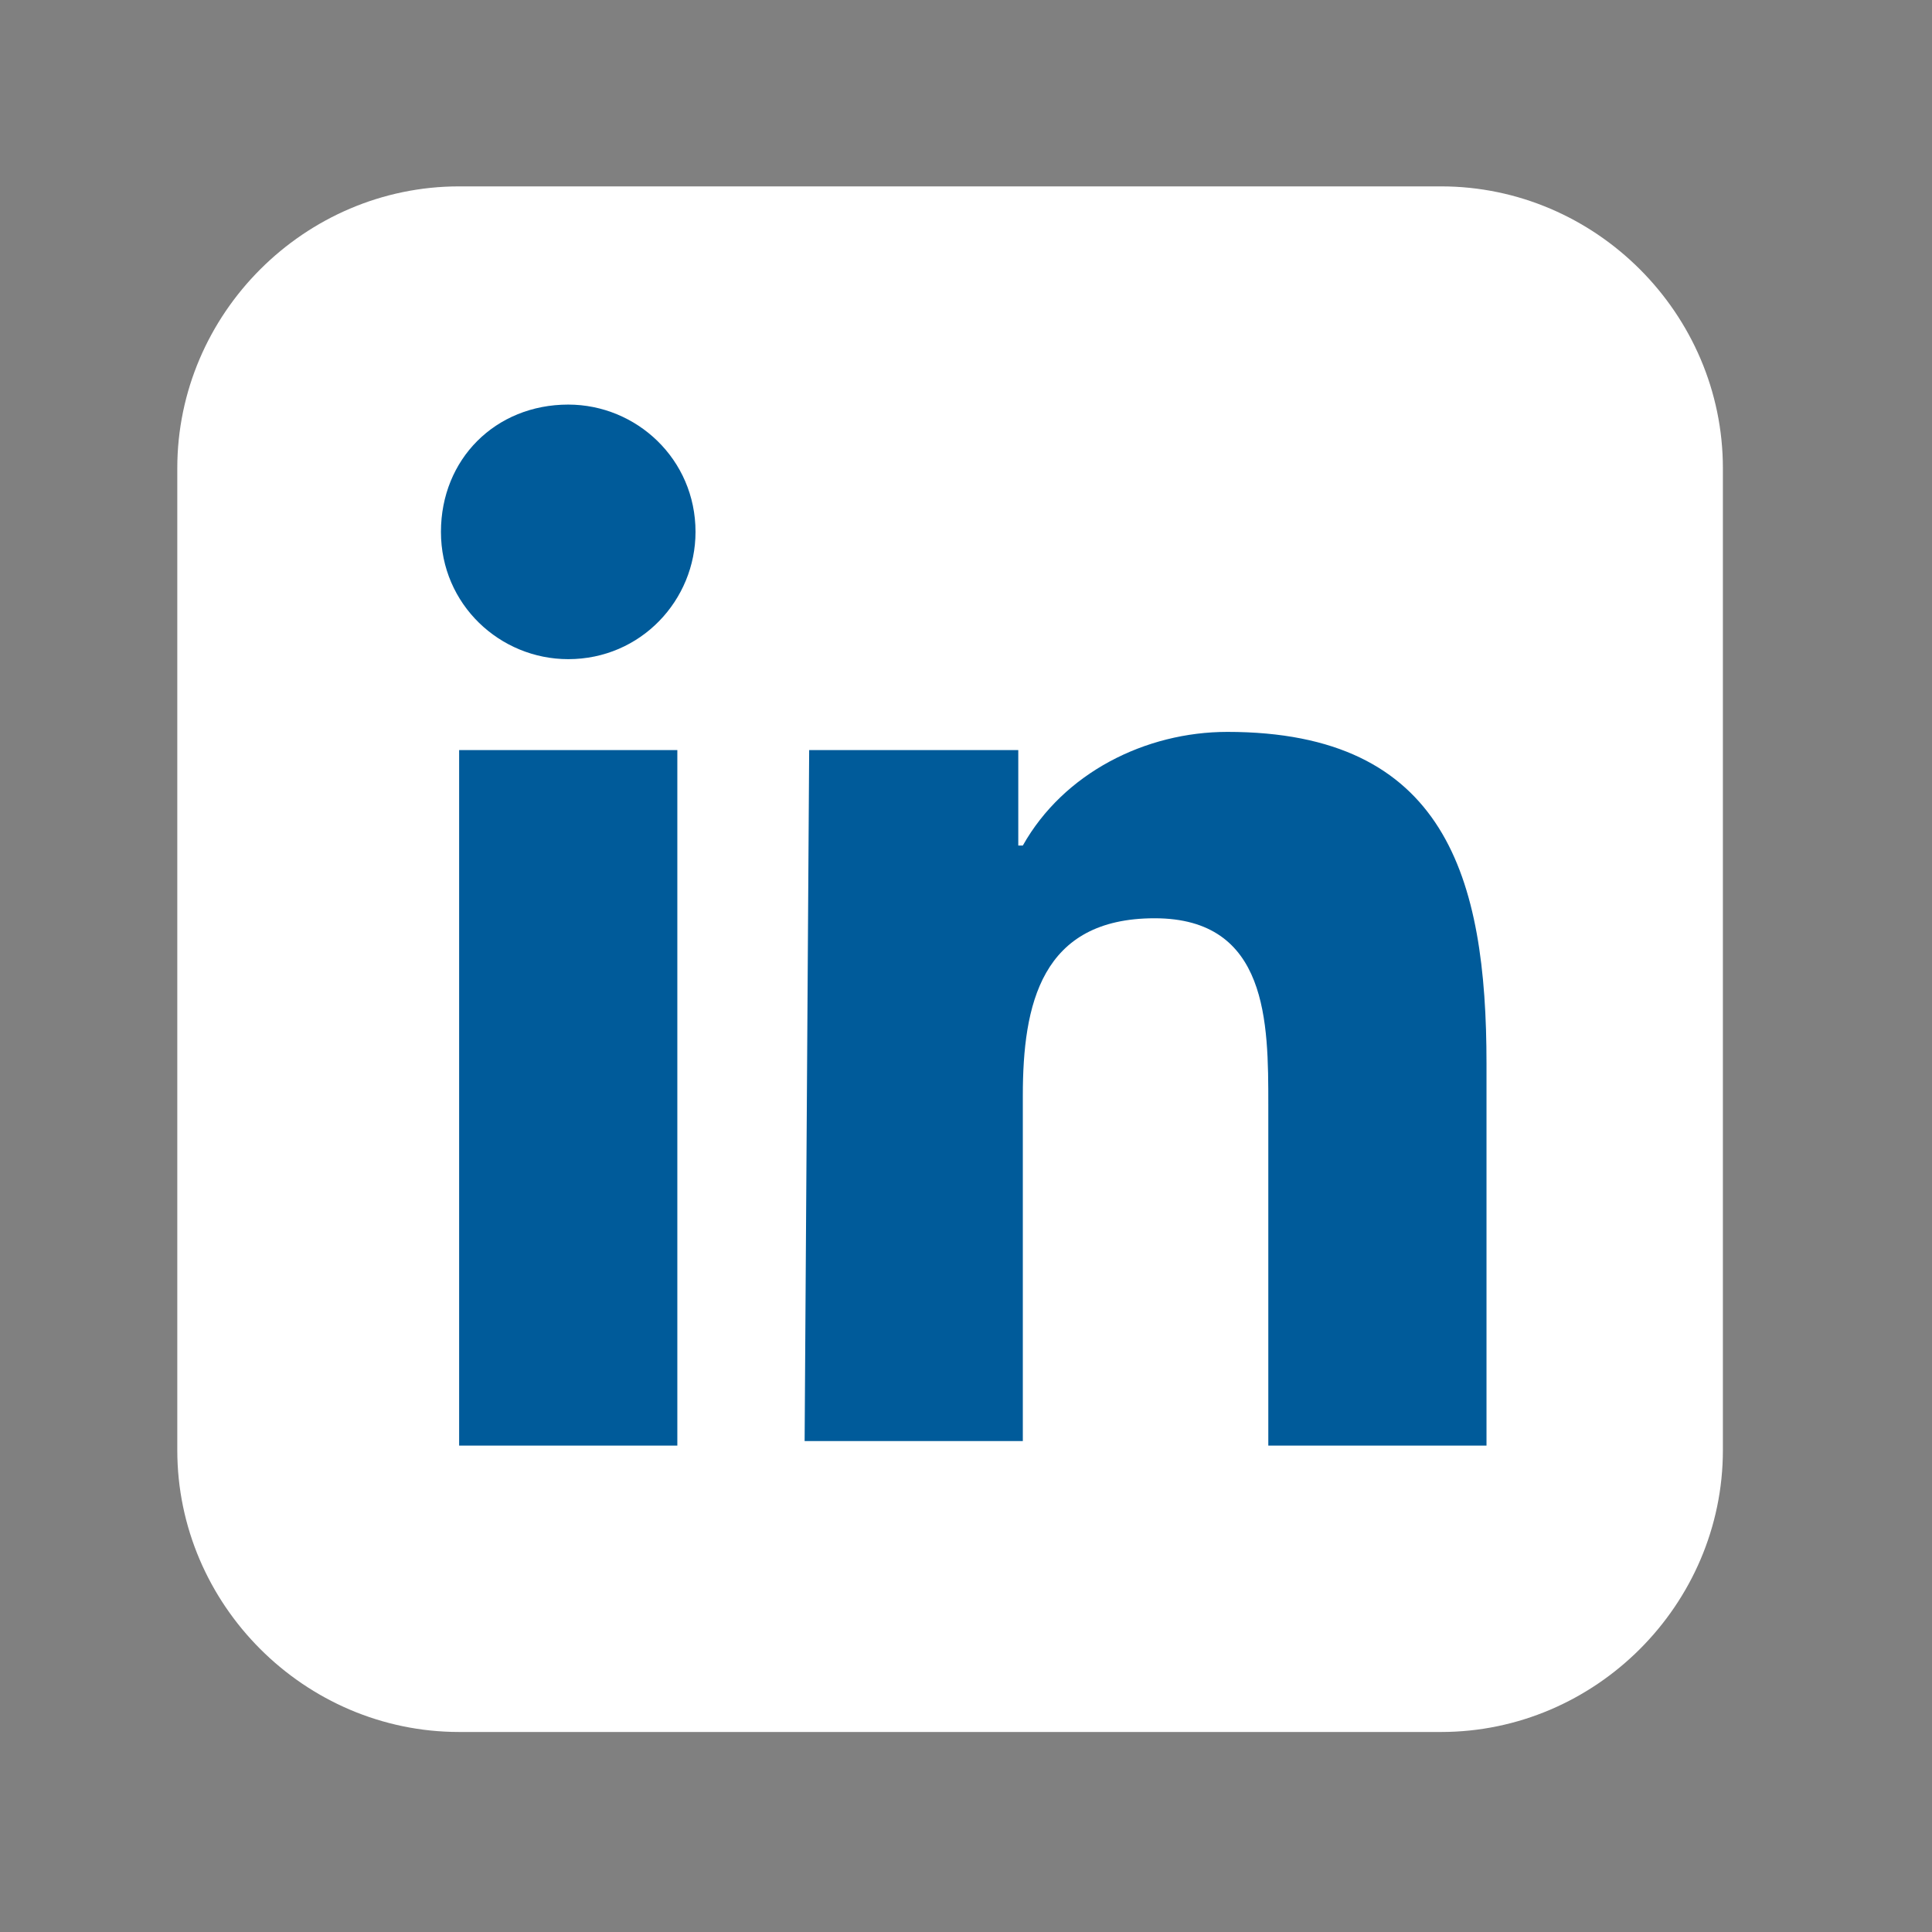
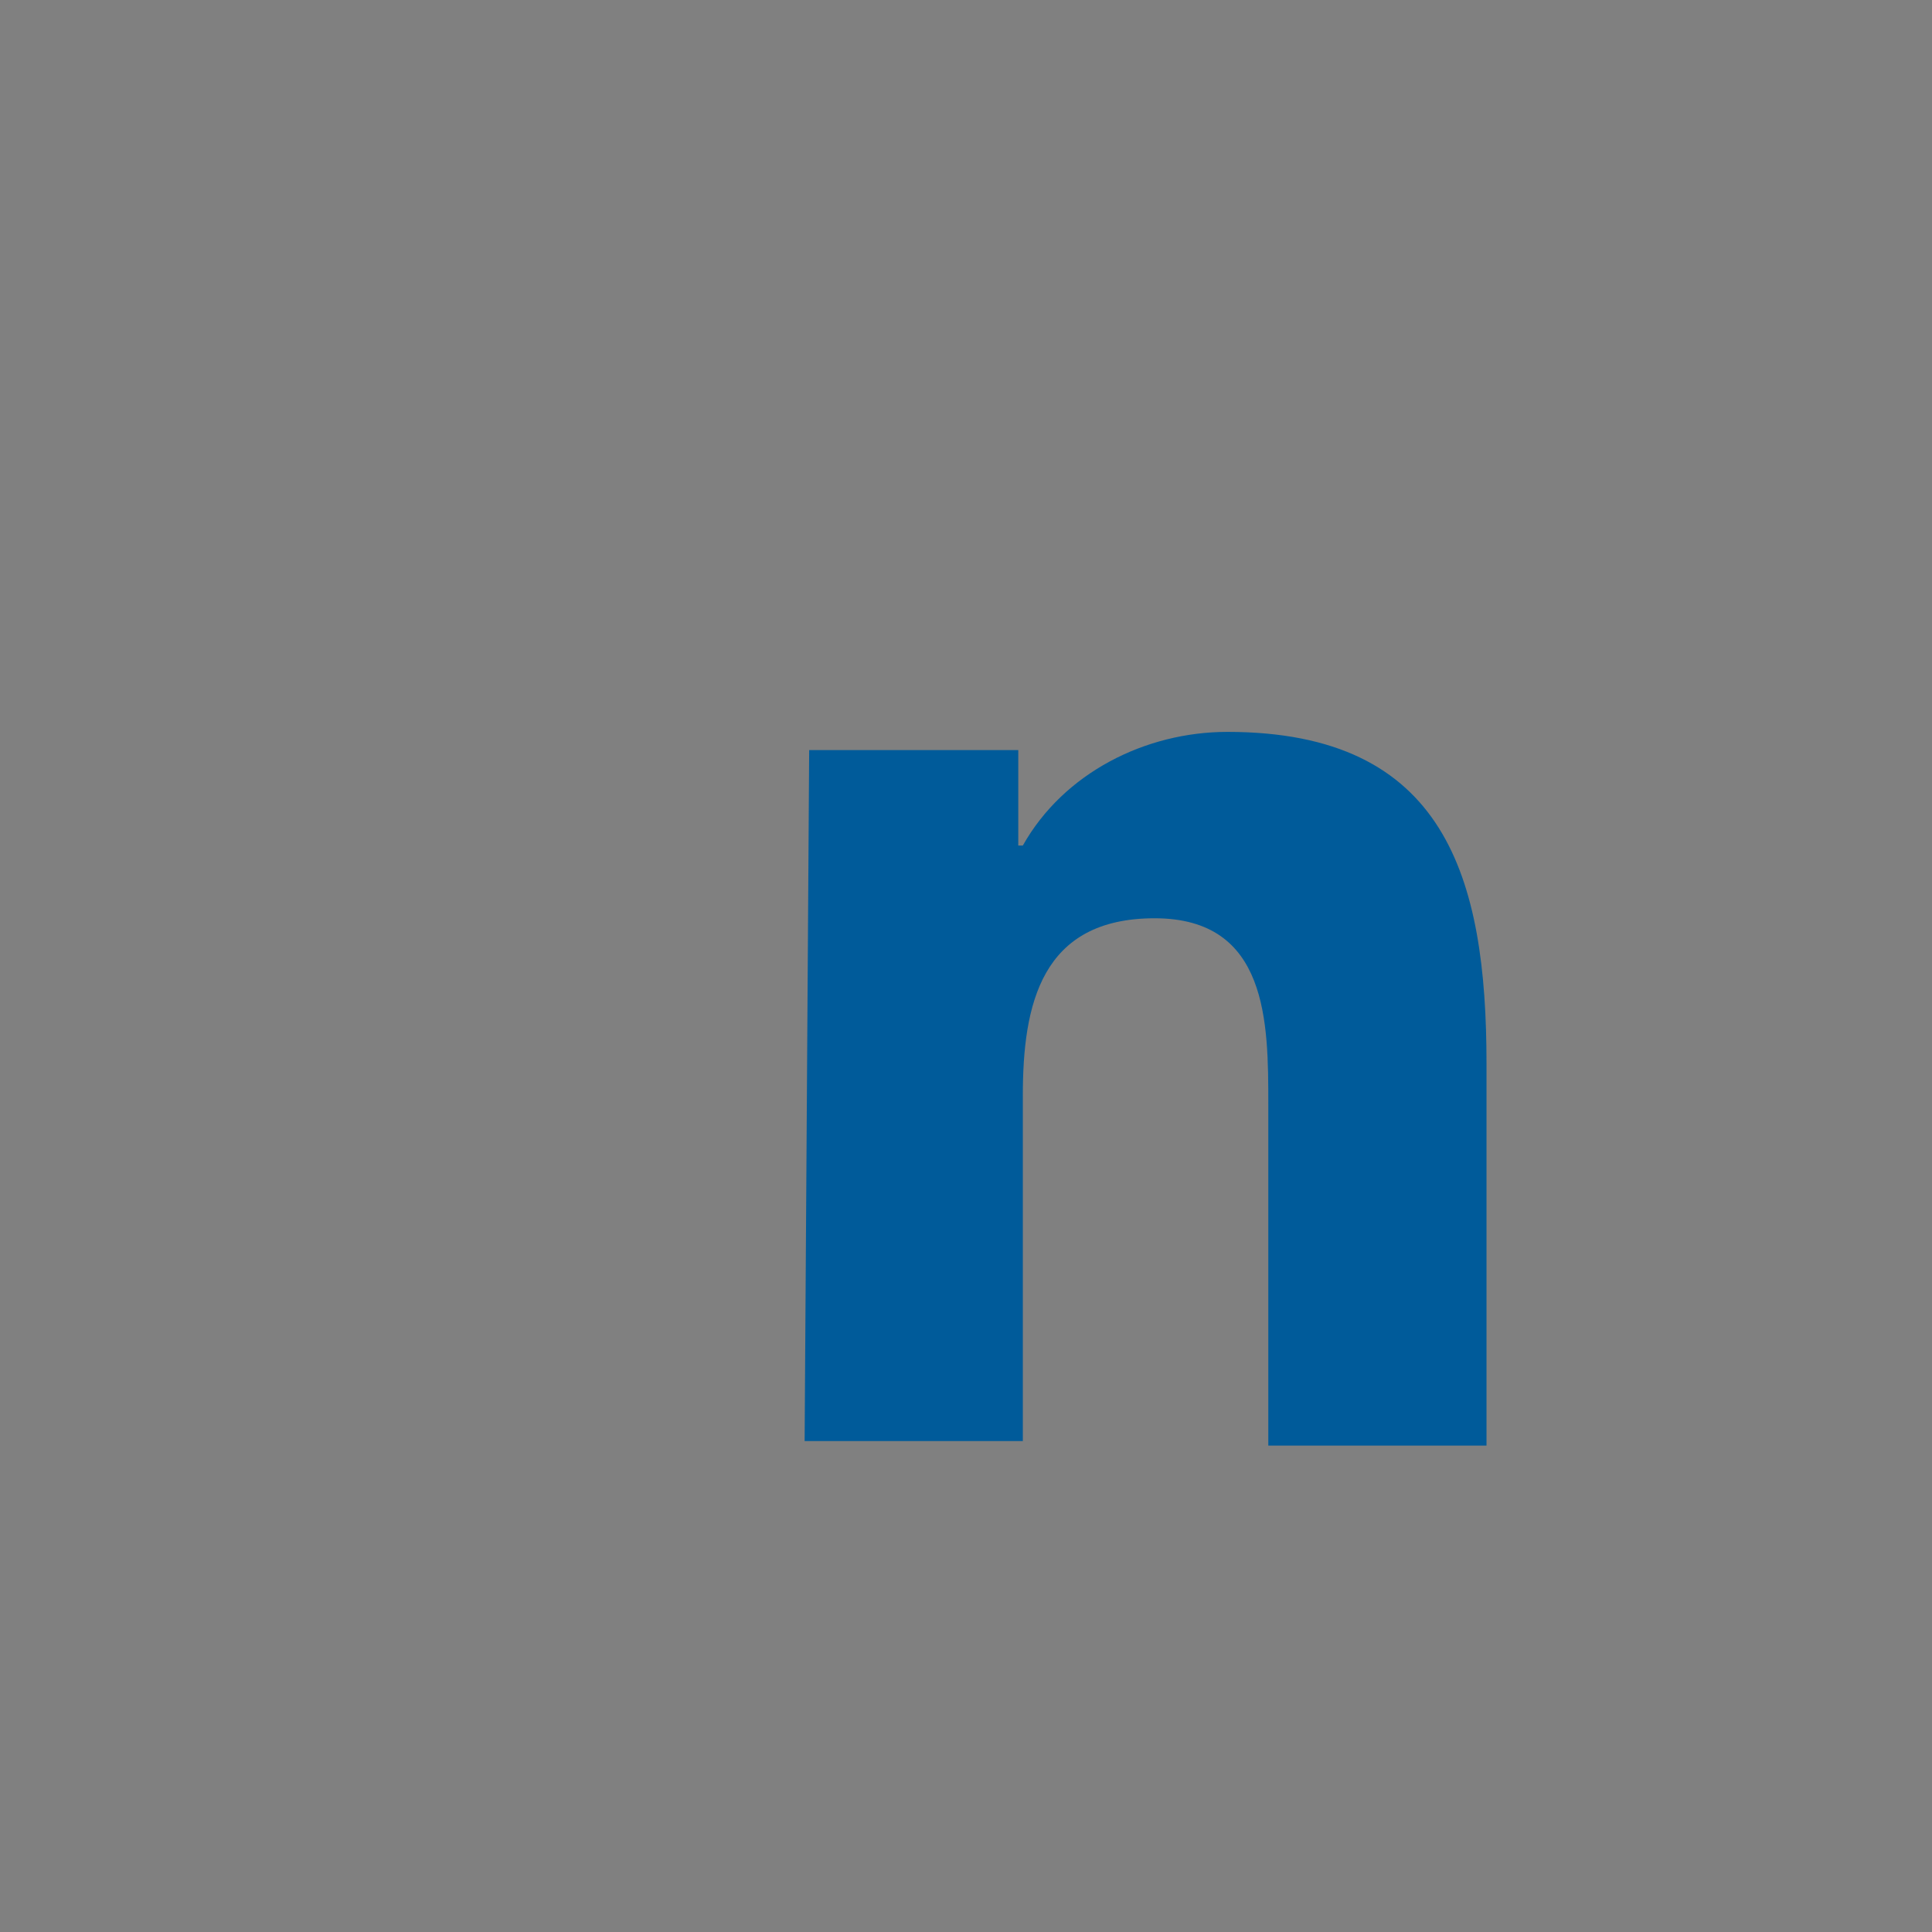
<svg xmlns="http://www.w3.org/2000/svg" version="1.1" id="Ebene_1" x="0px" y="0px" viewBox="0 0 42.5 42.5" style="enable-background:new 0 0 42.5 42.5;" xml:space="preserve">
  <rect x="0" y="0" width="42.5" height="42.5" fill="#808080" stroke="none" />
  <style type="text/css">
	.st0{fill:#FFFFFF;}
	.st1{fill:#005B9A;}
</style>
  <g>
</g>
  <g>
-     <path class="st0" d="M10.1,38.1c-3.4,0-6.2-2.8-6.2-6.2V10.3c0-3.4,2.8-6.2,6.2-6.2h21.6c3.4,0,6.2,2.8,6.2,6.2v21.6   c0,3.4-2.8,6.2-6.2,6.2H10.1z" />
-     <path class="st1" d="M10.1,16.5h4.8v15.3h-4.8V16.5z M12.5,8.9c1.5,0,2.8,1.2,2.8,2.8c0,1.5-1.2,2.8-2.8,2.8   c-1.5,0-2.8-1.2-2.8-2.8C9.7,10.1,10.9,8.9,12.5,8.9" />
    <path class="st1" d="M17.8,16.5h4.6v2.1h0.1c0.9-1.6,2.7-2.5,4.5-2.5c4.8,0,5.7,3.2,5.7,7.3v8.4h-4.8v-7.5c0-1.8,0-4.1-2.5-4.1   c-2.5,0-2.9,1.9-2.9,3.9v7.6h-4.8L17.8,16.5z" />
  </g>
</svg>